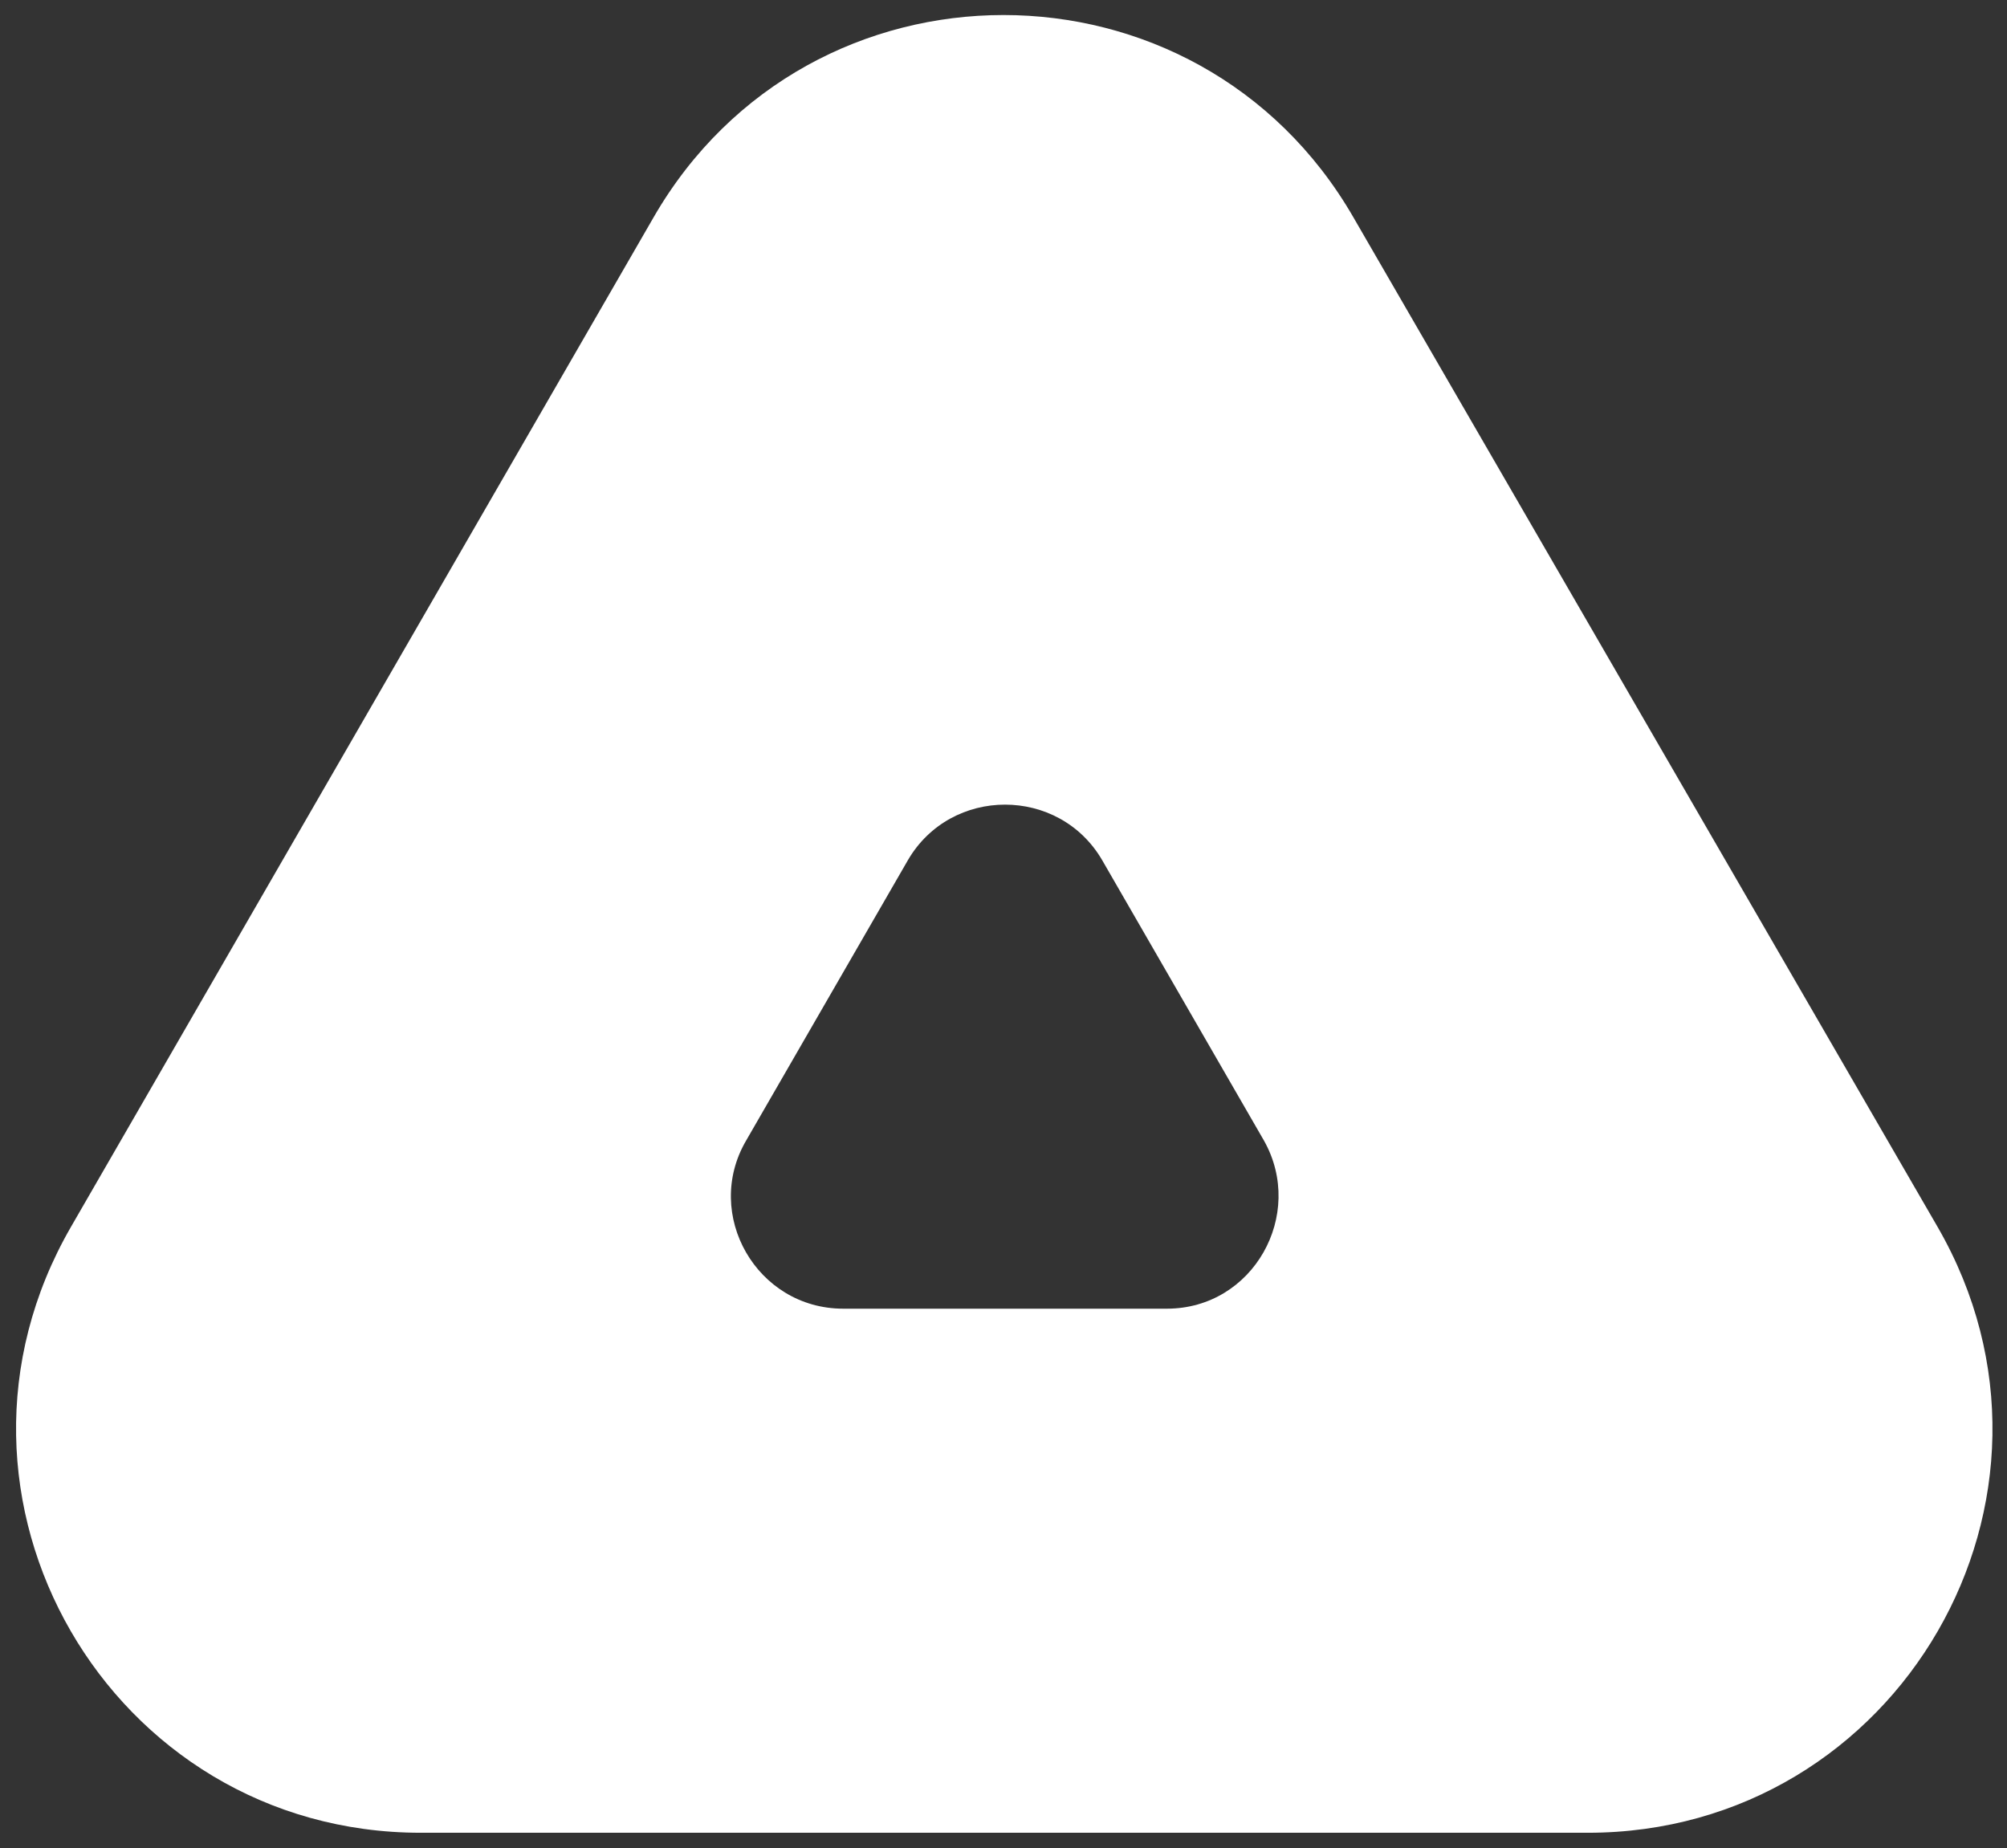
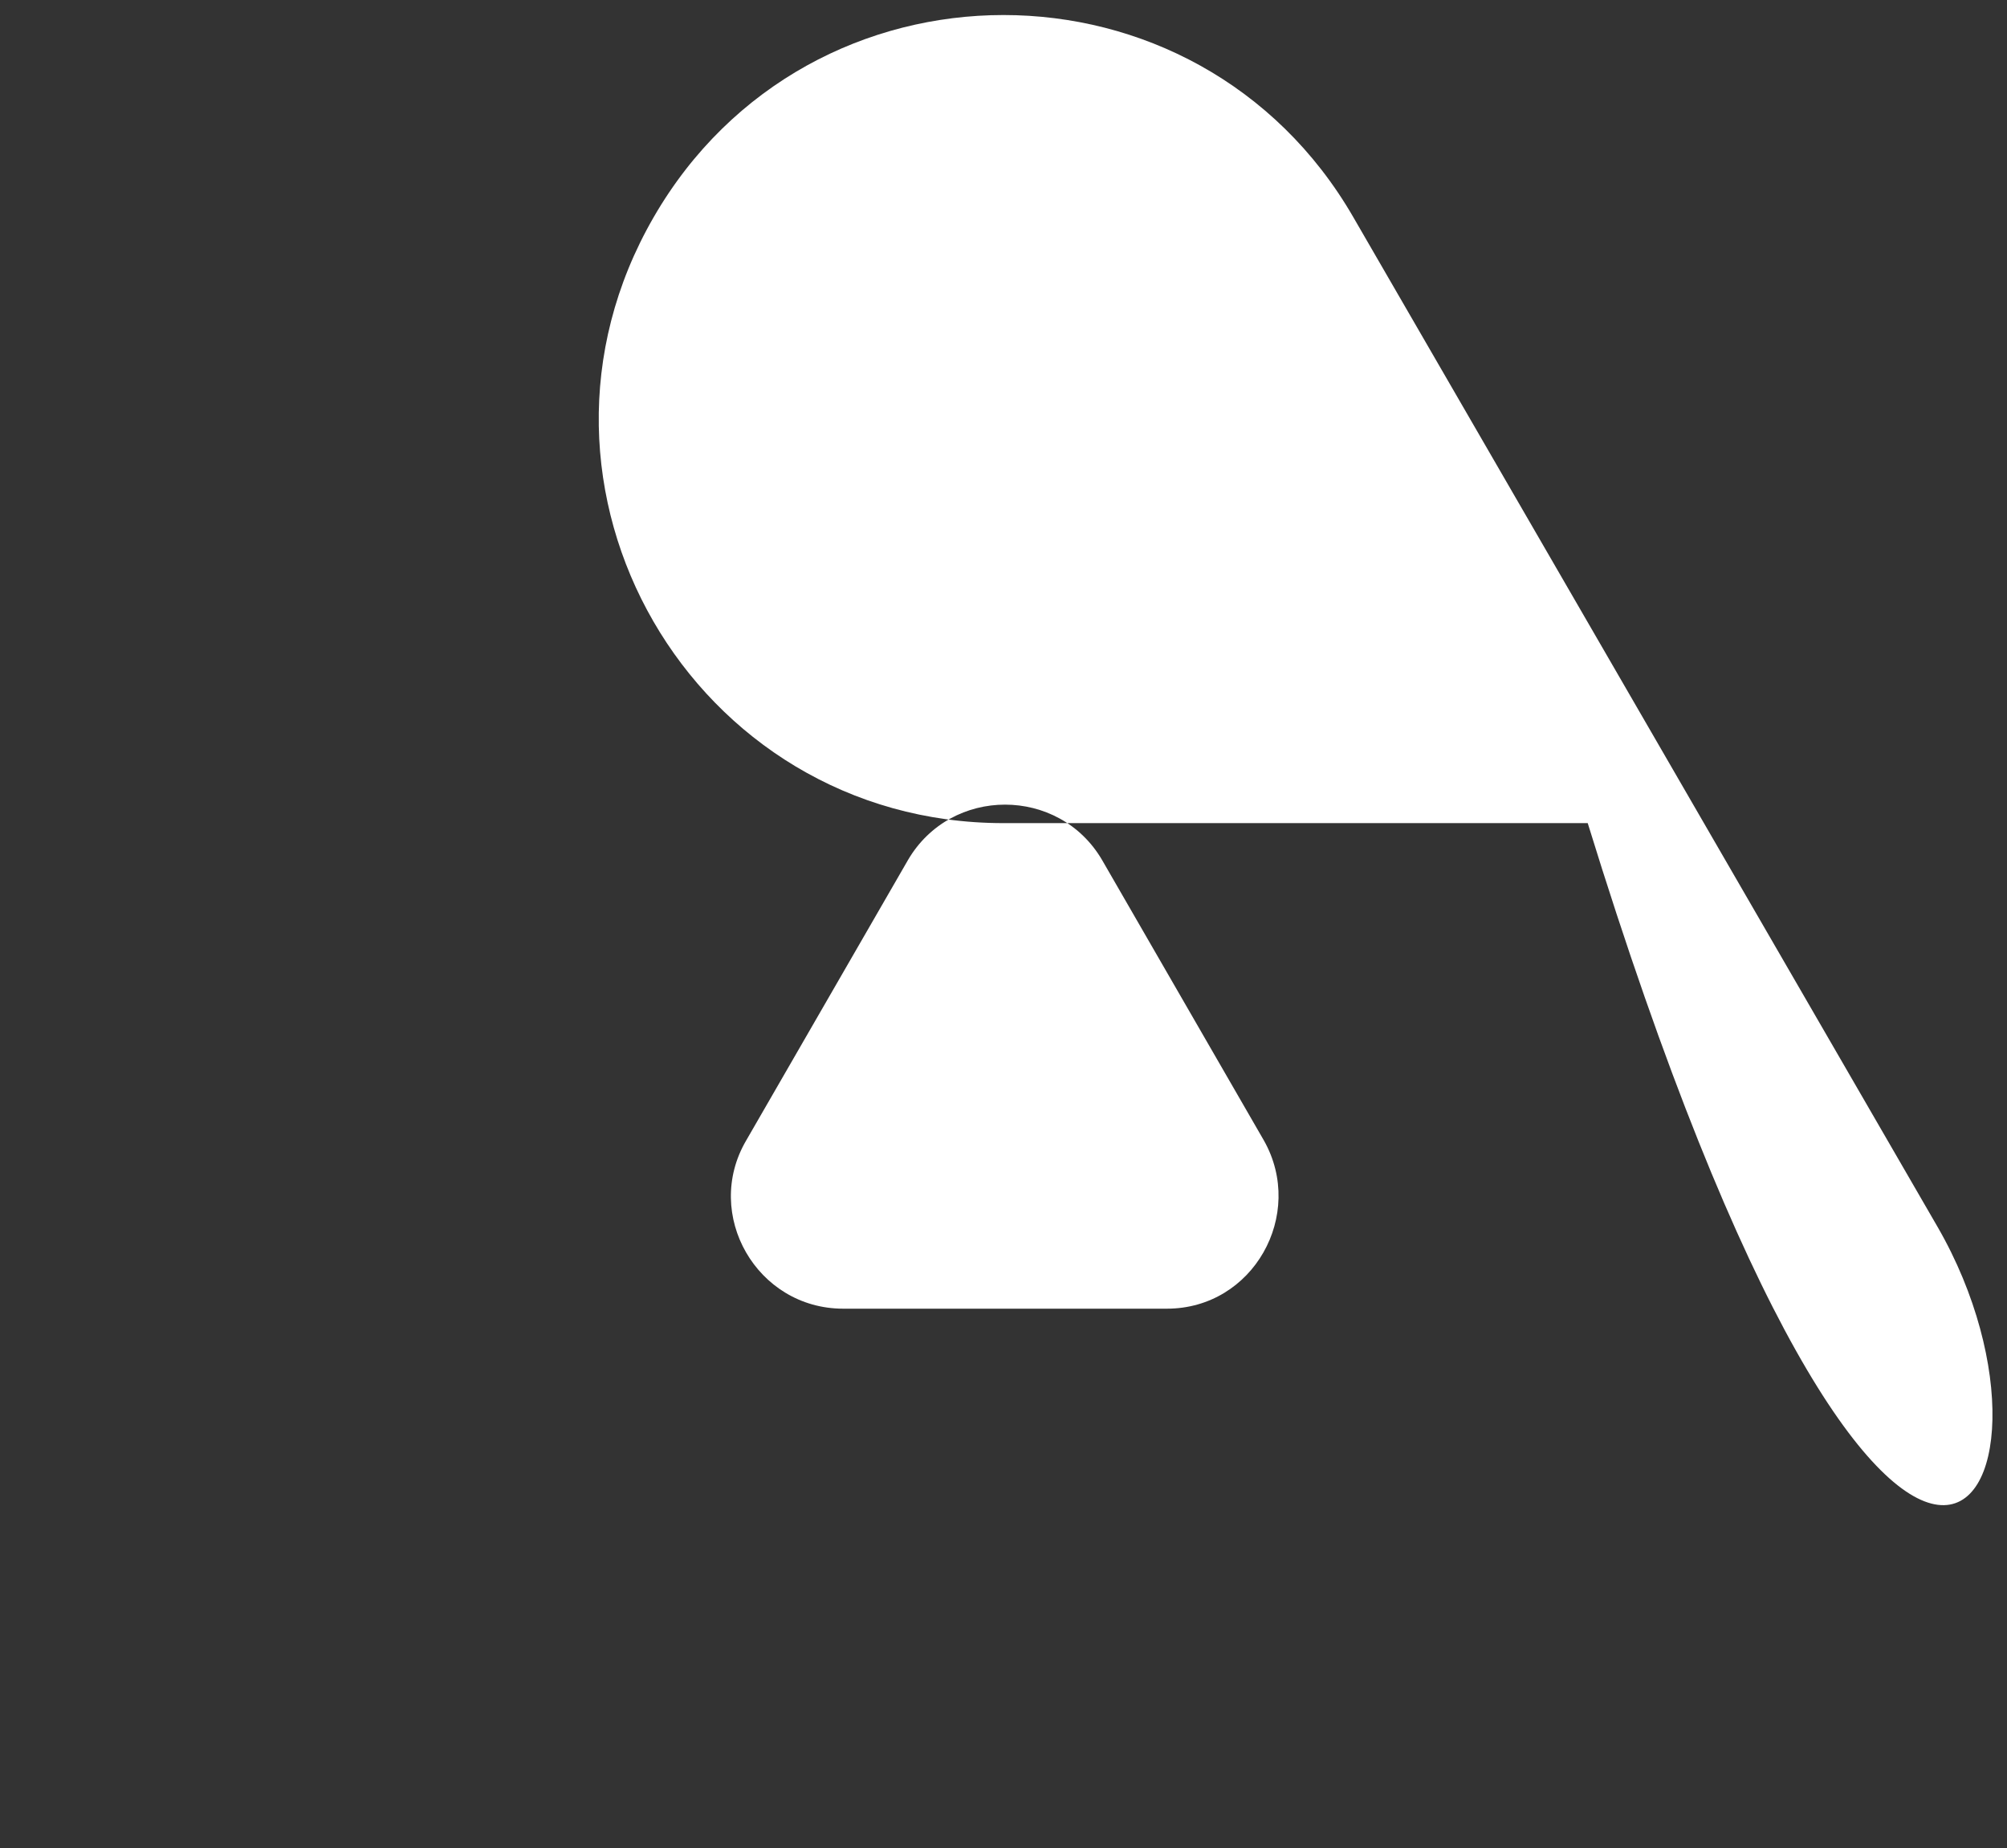
<svg xmlns="http://www.w3.org/2000/svg" version="1.1" id="Слой_1" x="0px" y="0px" viewBox="0 0 130.2 119.9" style="enable-background:new 0 0 130.2 119.9;" xml:space="preserve">
  <rect x="0" y="0" width="130.2" height="119.9" fill="#333333" stroke="none" />
  <style type="text/css"> .st0{fill:#FFFFFF;} </style>
-   <path class="st0" d="M125.7,79.6L87.8,14.1c-10.1-17.5-35.3-17.5-45.4,0L4.6,79.6c-10.1,17.5,2.5,39.3,22.7,39.3H103 C123.2,118.9,135.8,97.1,125.7,79.6z M75.7,84.9h-21c-5.6,0-9.1-6.1-6.3-10.9l10.5-18.2c2.8-4.8,9.8-4.8,12.6,0L82,74 C84.7,78.8,81.3,84.9,75.7,84.9z" />
+   <path class="st0" d="M125.7,79.6L87.8,14.1c-10.1-17.5-35.3-17.5-45.4,0c-10.1,17.5,2.5,39.3,22.7,39.3H103 C123.2,118.9,135.8,97.1,125.7,79.6z M75.7,84.9h-21c-5.6,0-9.1-6.1-6.3-10.9l10.5-18.2c2.8-4.8,9.8-4.8,12.6,0L82,74 C84.7,78.8,81.3,84.9,75.7,84.9z" />
</svg>